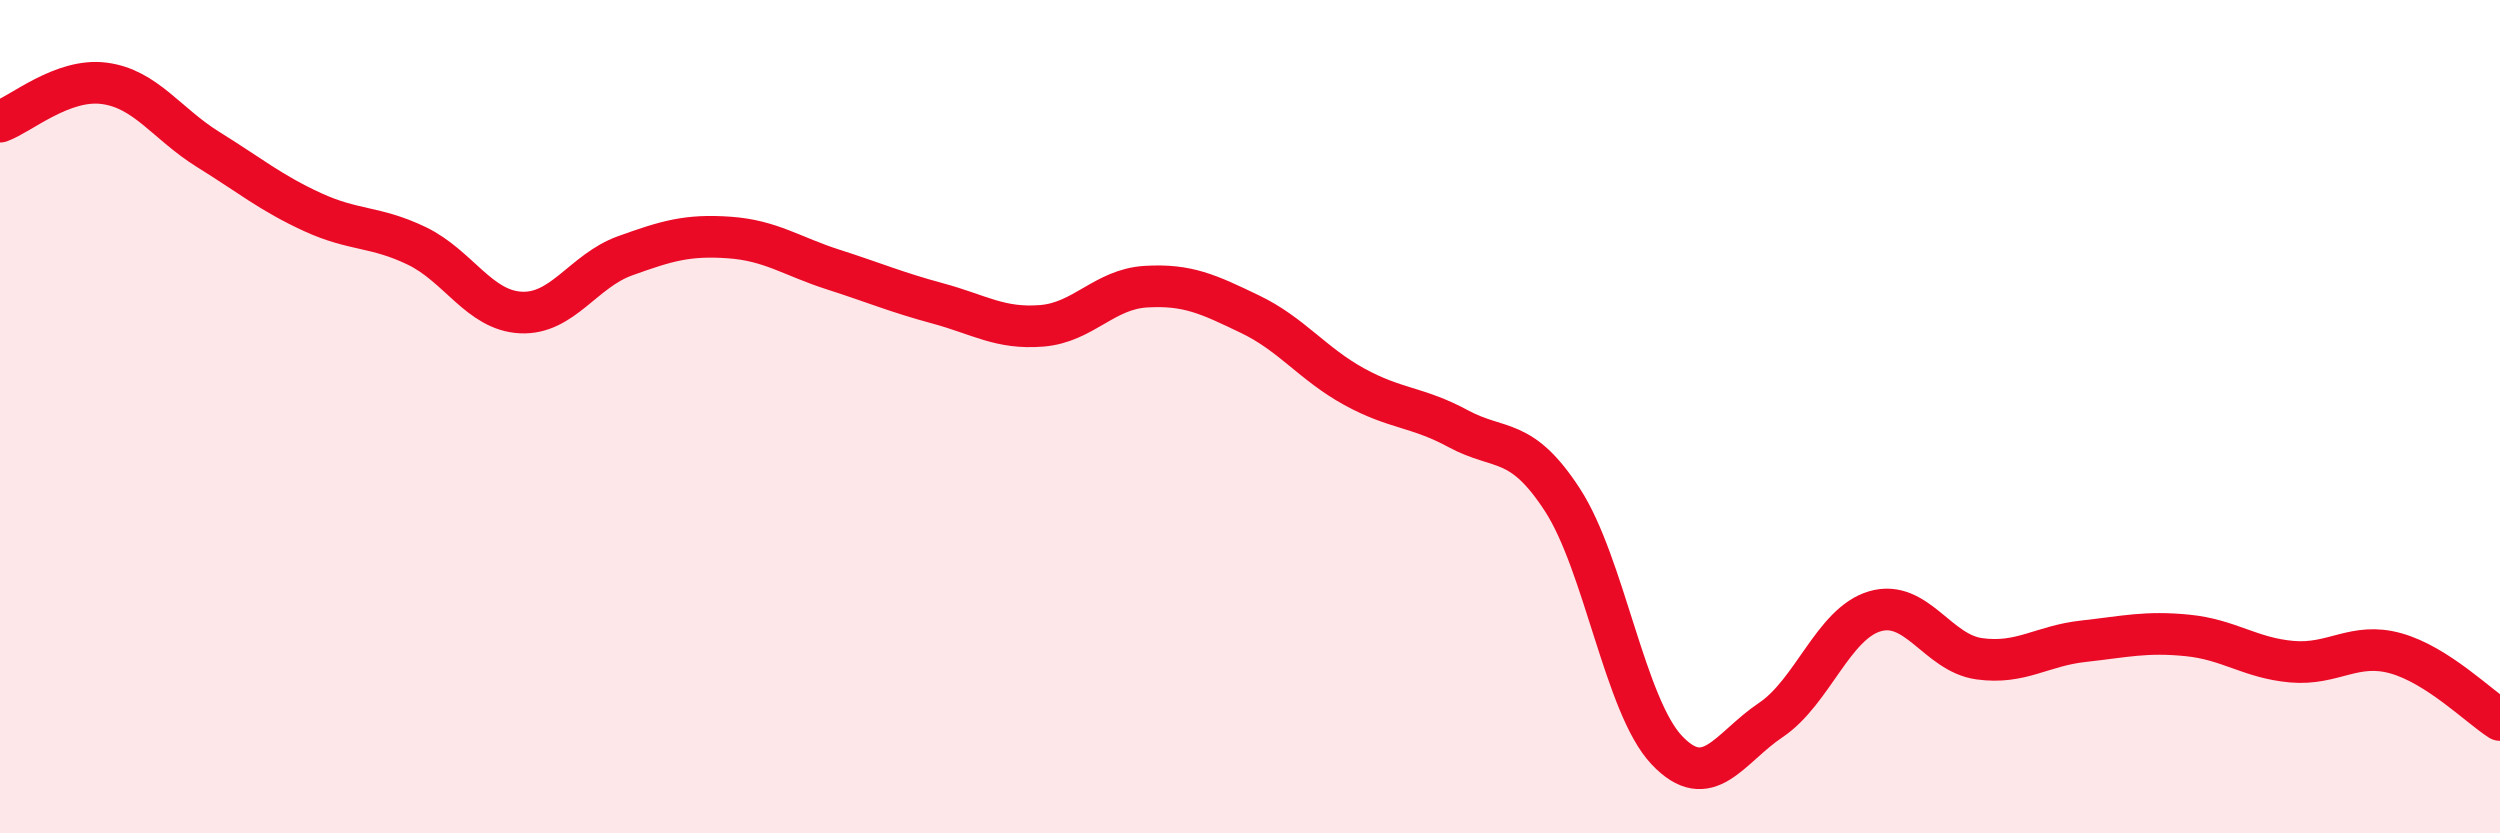
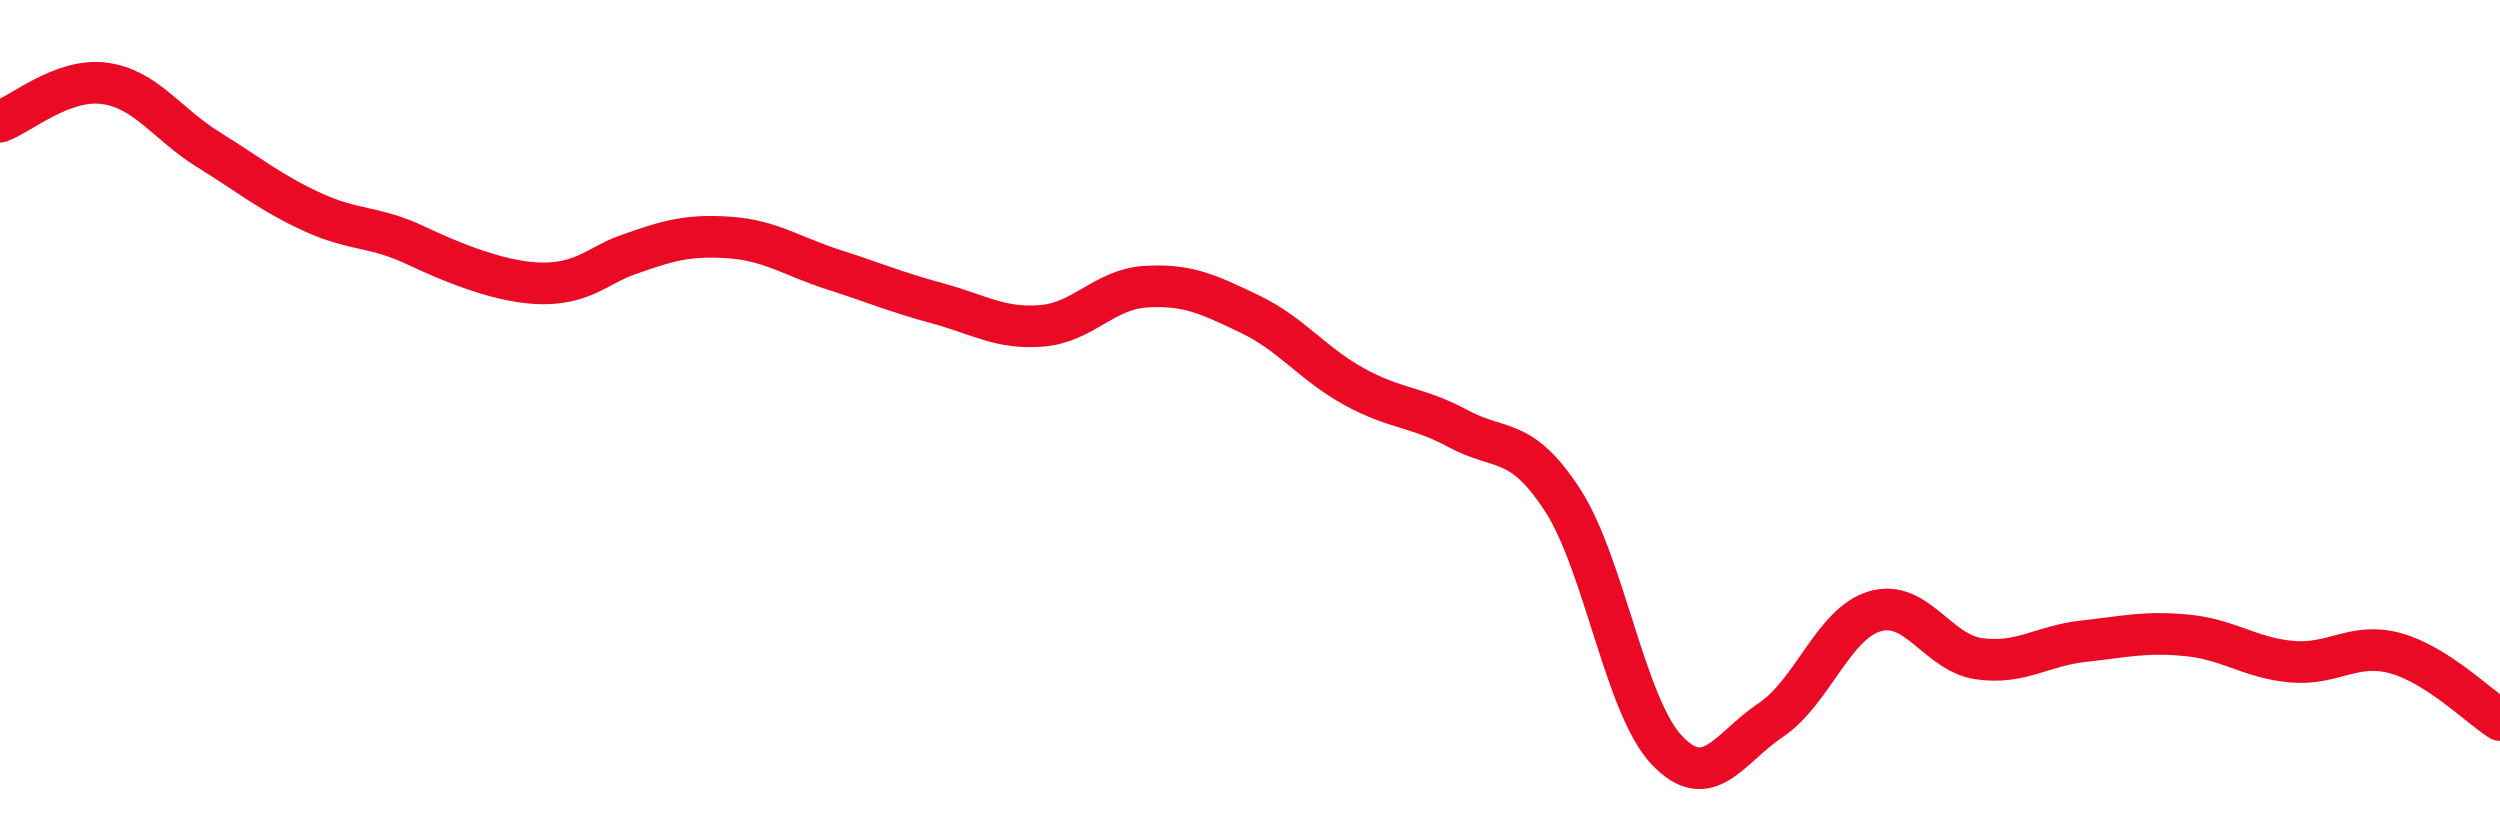
<svg xmlns="http://www.w3.org/2000/svg" width="60" height="20" viewBox="0 0 60 20">
-   <path d="M 0,2.92 C 0.5,2.74 1.5,1.87 2.5,2 C 3.5,2.13 4,2.97 5,3.59 C 6,4.21 6.5,4.63 7.5,5.09 C 8.5,5.55 9,5.42 10,5.9 C 11,6.38 11.5,7.45 12.5,7.5 C 13.5,7.55 14,6.5 15,6.14 C 16,5.78 16.5,5.63 17.5,5.7 C 18.5,5.77 19,6.15 20,6.47 C 21,6.79 21.5,7.01 22.5,7.28 C 23.5,7.55 24,7.9 25,7.82 C 26,7.74 26.5,6.94 27.5,6.88 C 28.5,6.82 29,7.06 30,7.54 C 31,8.02 31.5,8.73 32.5,9.28 C 33.5,9.83 34,9.75 35,10.29 C 36,10.83 36.5,10.46 37.5,12 C 38.5,13.54 39,16.94 40,18 C 41,19.06 41.5,17.95 42.5,17.28 C 43.5,16.61 44,14.96 45,14.67 C 46,14.38 46.5,15.67 47.5,15.81 C 48.5,15.95 49,15.5 50,15.39 C 51,15.28 51.5,15.15 52.5,15.25 C 53.5,15.35 54,15.79 55,15.88 C 56,15.97 56.5,15.4 57.5,15.68 C 58.5,15.96 59.5,16.96 60,17.28L60 20L0 20Z" fill="#EB0A25" opacity="0.1" stroke-linecap="round" stroke-linejoin="round" />
-   <path d="M 0,2.92 C 0.5,2.74 1.5,1.87 2.5,2 C 3.5,2.13 4,2.97 5,3.59 C 6,4.21 6.5,4.63 7.5,5.09 C 8.5,5.55 9,5.42 10,5.9 C 11,6.38 11.5,7.45 12.5,7.5 C 13.5,7.55 14,6.5 15,6.14 C 16,5.78 16.5,5.63 17.5,5.7 C 18.5,5.77 19,6.15 20,6.47 C 21,6.79 21.5,7.01 22.5,7.28 C 23.5,7.55 24,7.9 25,7.82 C 26,7.74 26.5,6.94 27.5,6.88 C 28.5,6.82 29,7.06 30,7.54 C 31,8.02 31.5,8.73 32.5,9.28 C 33.5,9.83 34,9.75 35,10.29 C 36,10.83 36.5,10.46 37.5,12 C 38.5,13.54 39,16.94 40,18 C 41,19.06 41.5,17.95 42.5,17.28 C 43.5,16.61 44,14.96 45,14.67 C 46,14.38 46.5,15.67 47.5,15.81 C 48.5,15.95 49,15.5 50,15.39 C 51,15.28 51.5,15.15 52.5,15.25 C 53.5,15.35 54,15.79 55,15.88 C 56,15.97 56.5,15.4 57.5,15.68 C 58.5,15.96 59.5,16.96 60,17.28" stroke="#EB0A25" stroke-width="1" fill="none" stroke-linecap="round" stroke-linejoin="round" />
+   <path d="M 0,2.92 C 0.5,2.74 1.5,1.87 2.5,2 C 3.5,2.13 4,2.97 5,3.59 C 6,4.21 6.5,4.63 7.5,5.09 C 8.5,5.55 9,5.42 10,5.9 C 13.5,7.55 14,6.5 15,6.14 C 16,5.78 16.5,5.63 17.5,5.7 C 18.5,5.77 19,6.15 20,6.47 C 21,6.79 21.5,7.01 22.5,7.28 C 23.5,7.55 24,7.9 25,7.82 C 26,7.74 26.5,6.94 27.5,6.88 C 28.5,6.82 29,7.06 30,7.54 C 31,8.02 31.5,8.73 32.5,9.28 C 33.5,9.83 34,9.75 35,10.29 C 36,10.83 36.5,10.46 37.5,12 C 38.5,13.54 39,16.94 40,18 C 41,19.06 41.5,17.95 42.5,17.28 C 43.5,16.61 44,14.96 45,14.67 C 46,14.38 46.5,15.67 47.5,15.81 C 48.5,15.95 49,15.5 50,15.39 C 51,15.28 51.5,15.15 52.5,15.25 C 53.5,15.35 54,15.79 55,15.88 C 56,15.97 56.5,15.4 57.5,15.68 C 58.5,15.96 59.5,16.96 60,17.28" stroke="#EB0A25" stroke-width="1" fill="none" stroke-linecap="round" stroke-linejoin="round" />
</svg>